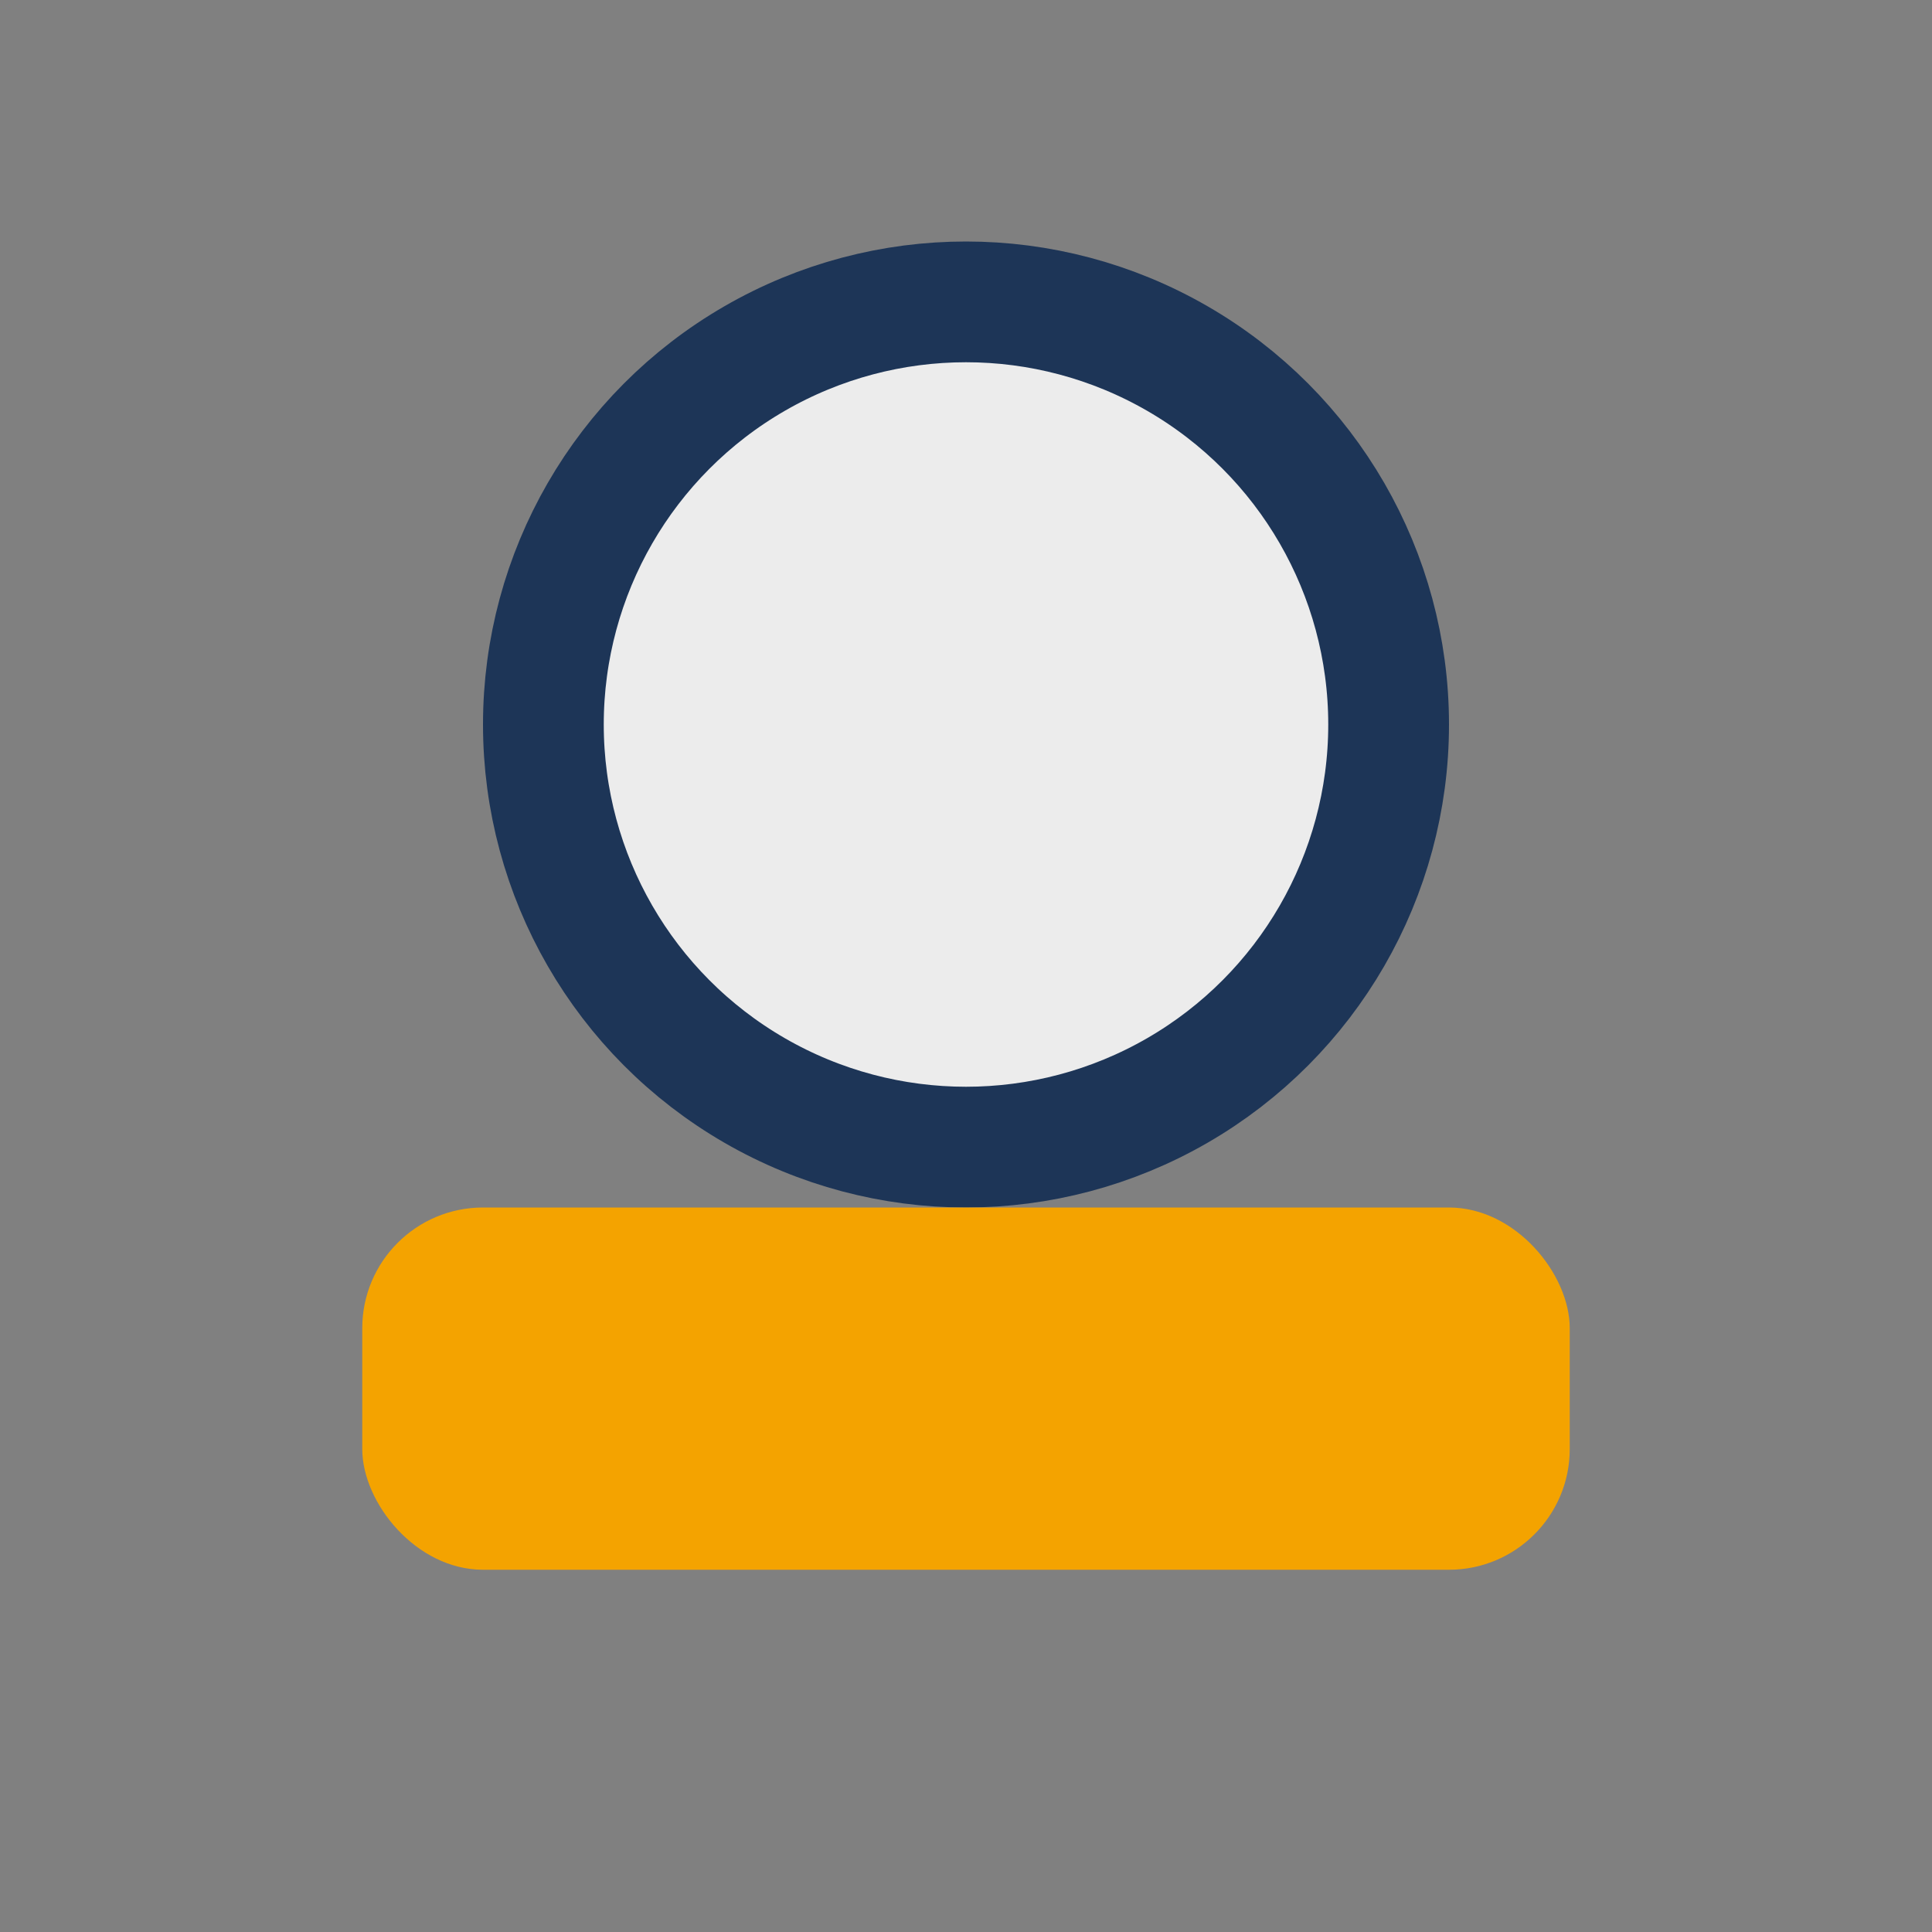
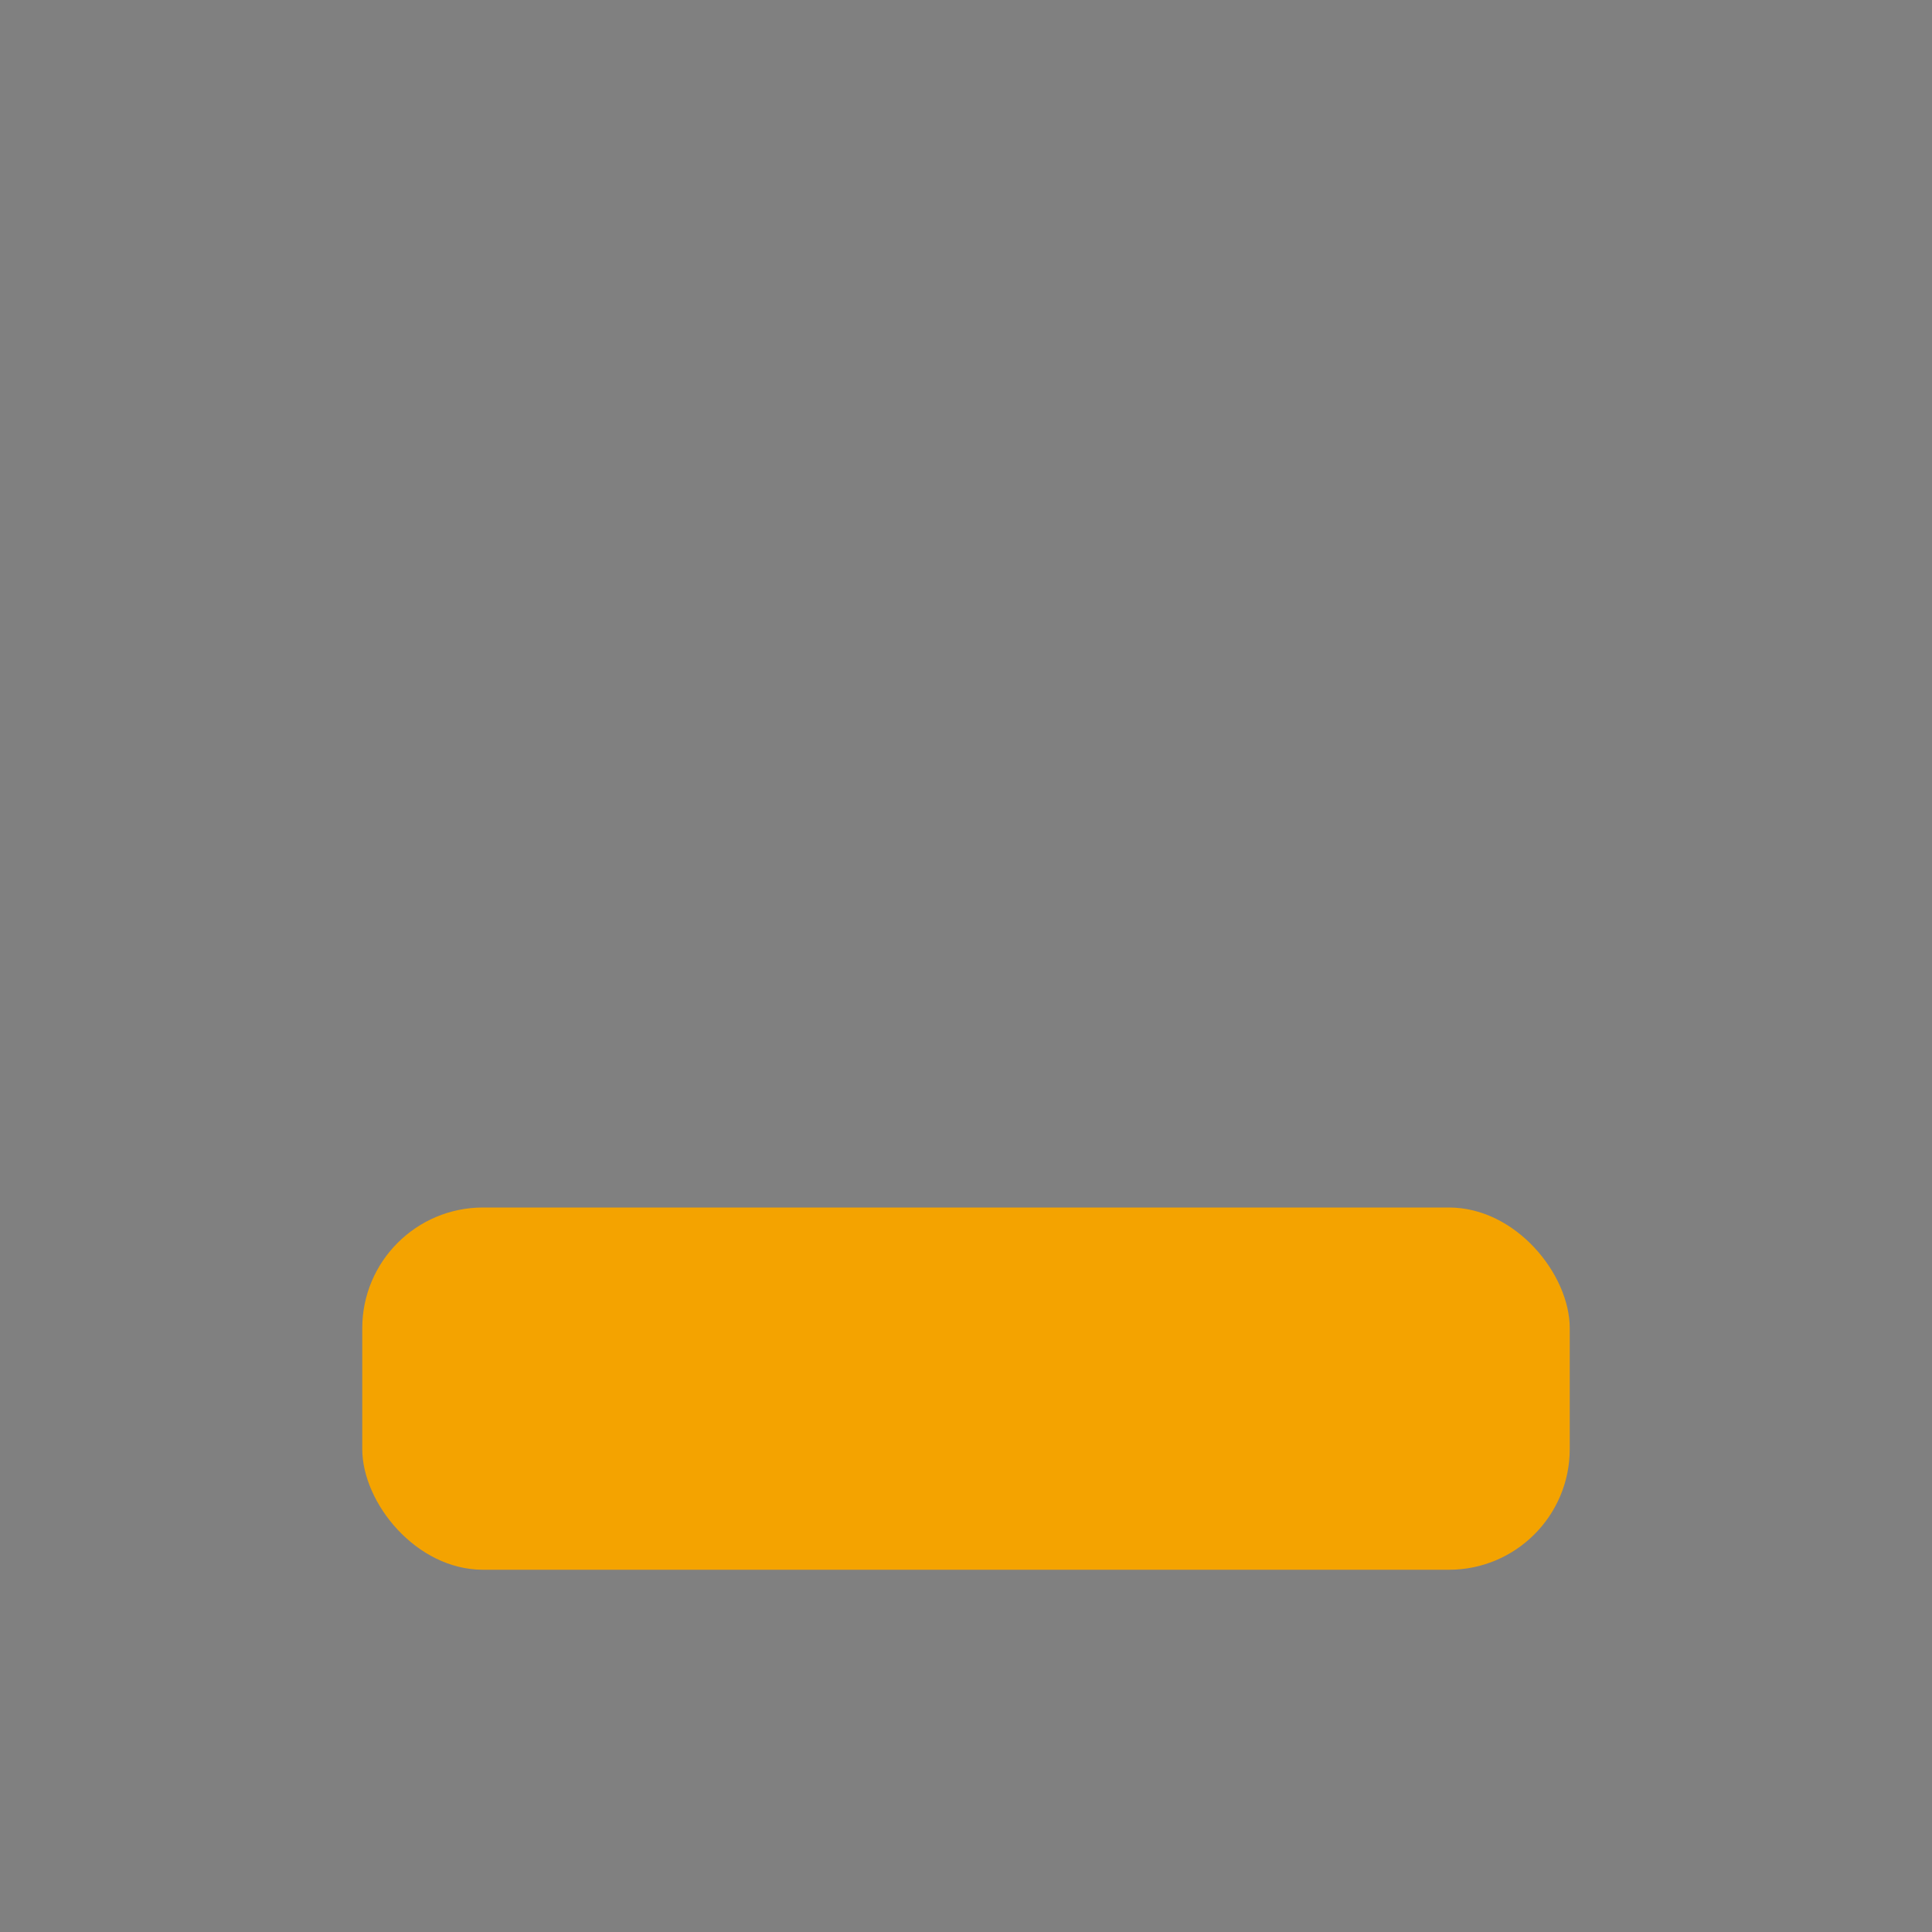
<svg xmlns="http://www.w3.org/2000/svg" width="32" height="32" viewBox="0 0 32 32">
  <rect x="0" y="0" width="32" height="32" fill="#808080" stroke="none" />
-   <circle cx="16" cy="12" r="7" stroke="#1D3557" stroke-width="2" fill="#ECECEC" />
  <rect x="6" y="20" width="20" height="6" rx="2" fill="#F4A300" />
</svg>